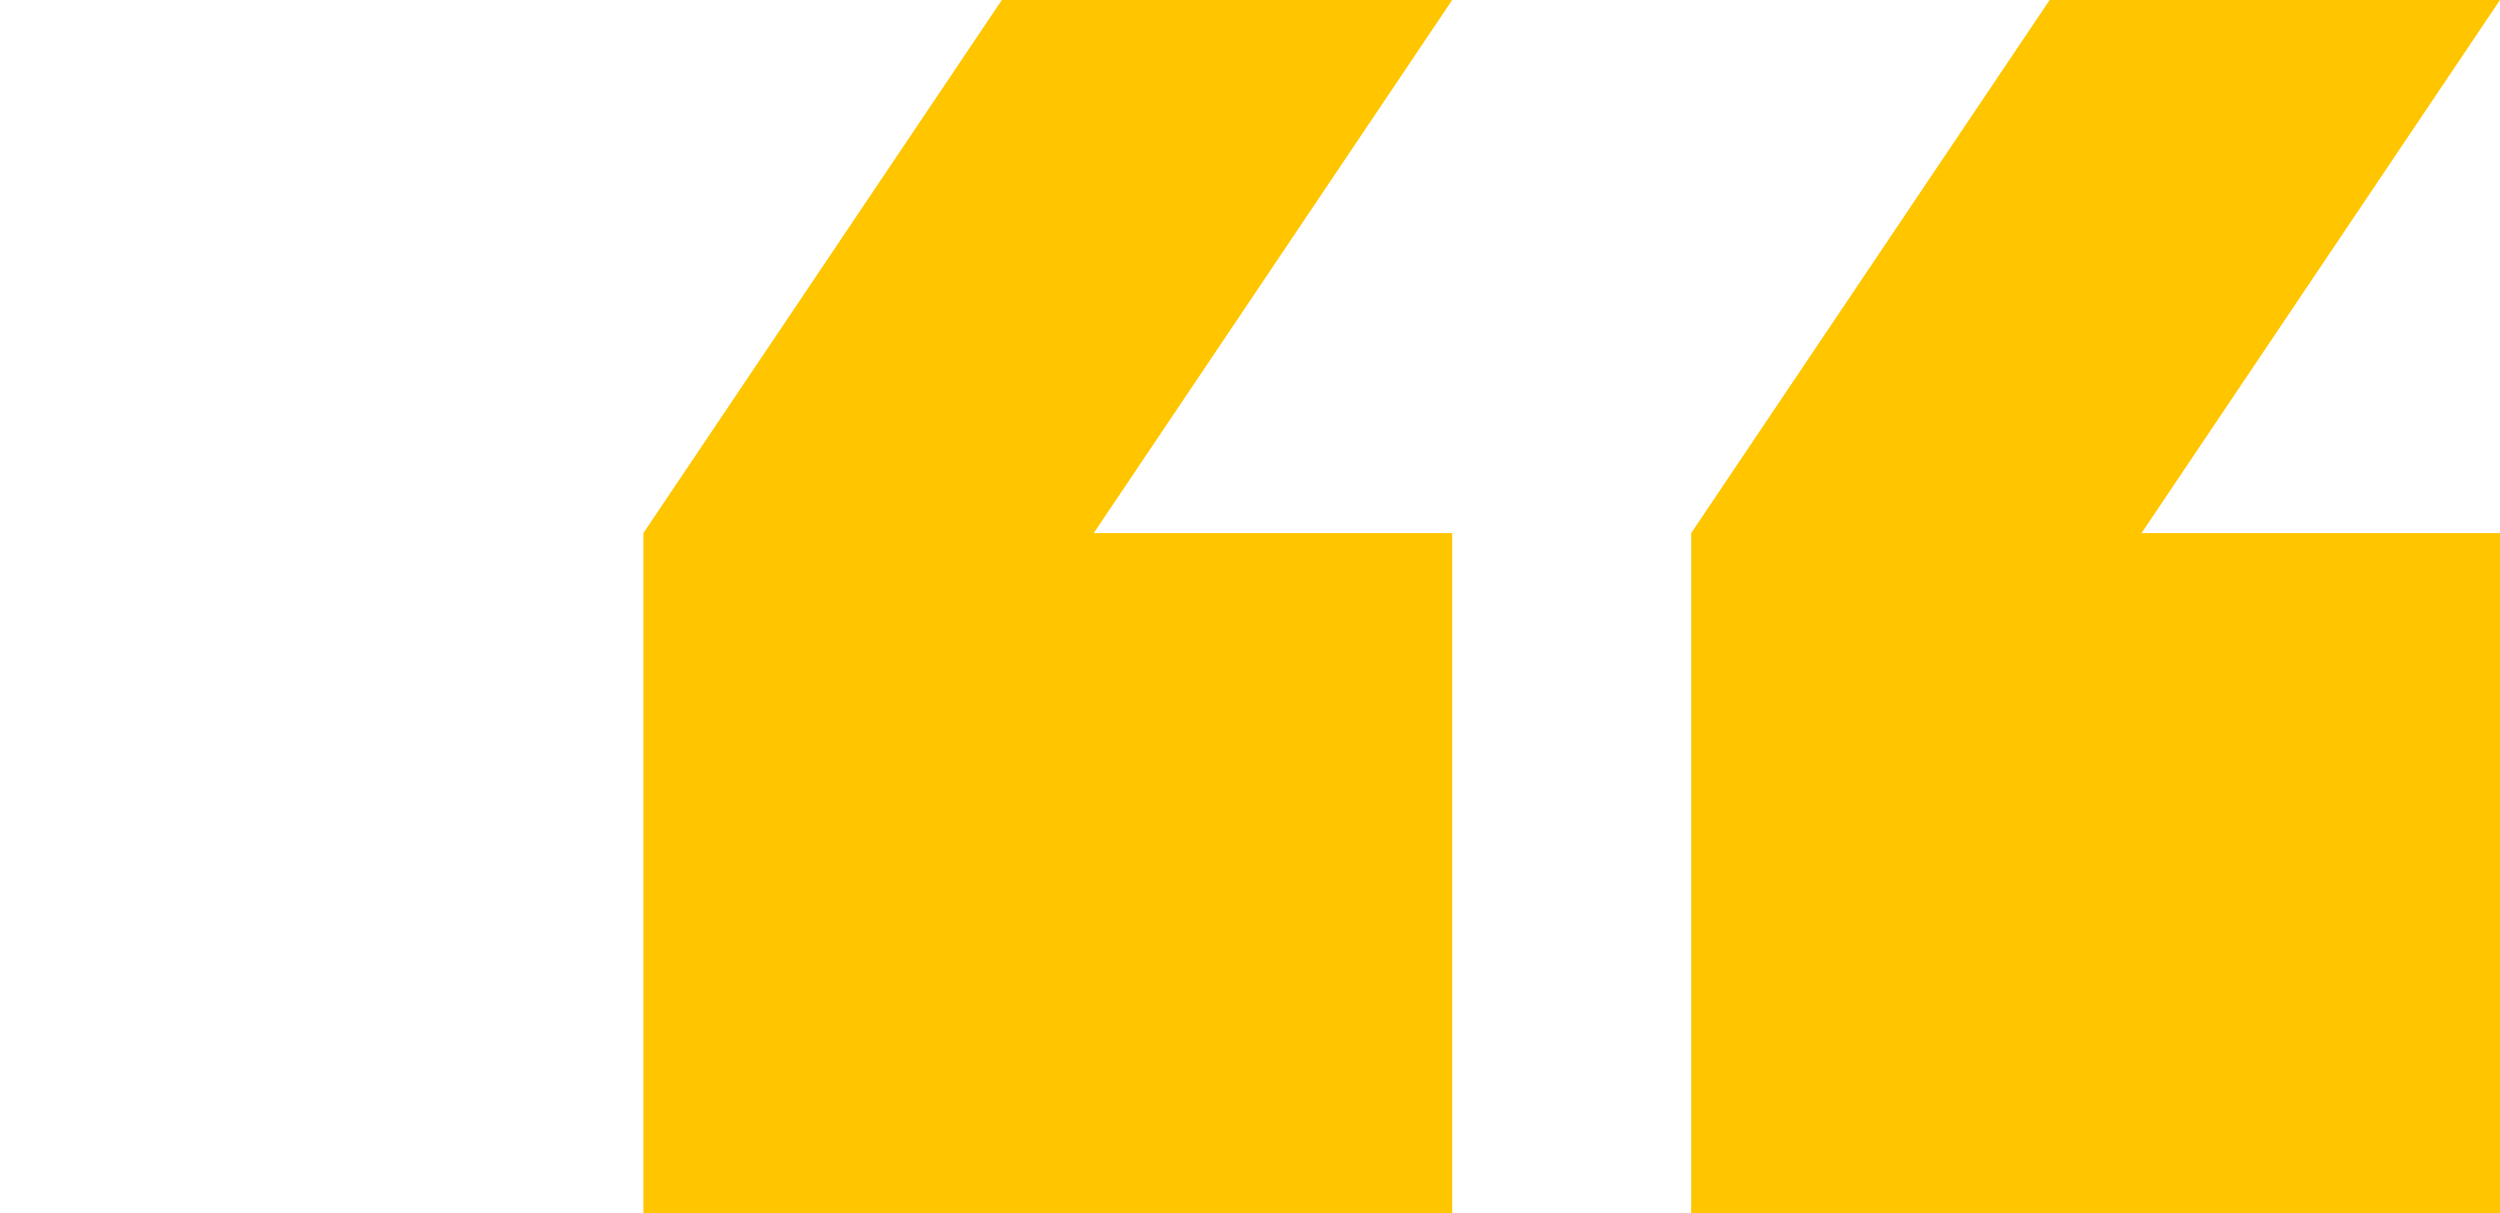
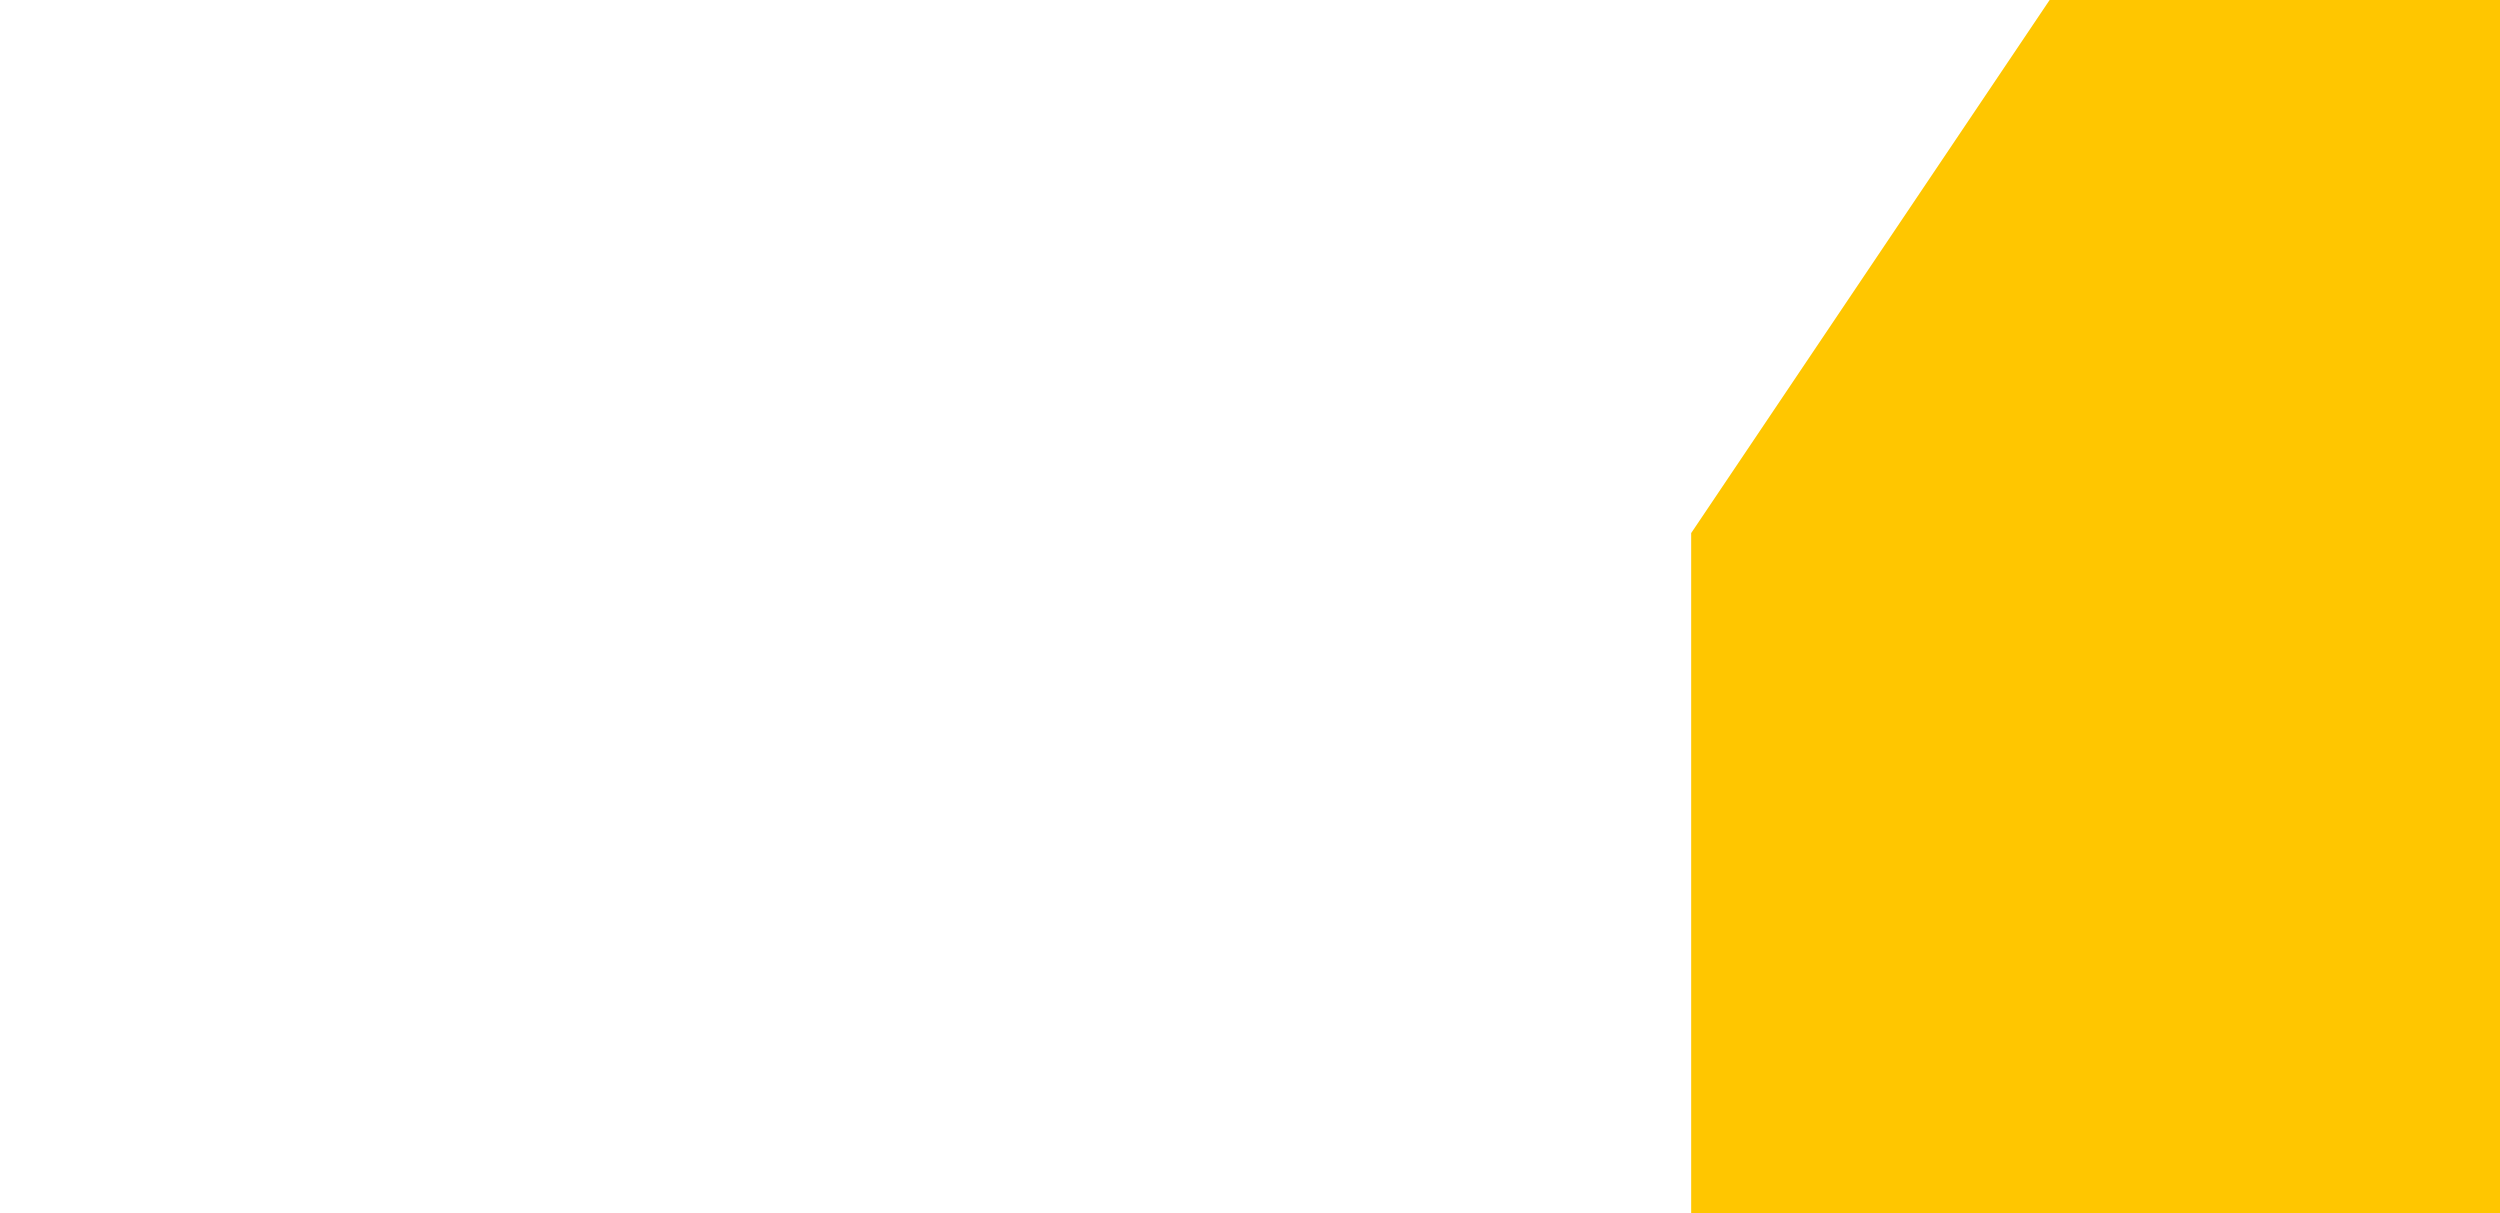
<svg xmlns="http://www.w3.org/2000/svg" width="136" height="66" viewBox="0 0 136 66" fill="none">
-   <path d="M79 0H54.5L35 29V66H79V29H59.5L79 0Z" fill="#FFC600" />
-   <path d="M136 0H111.5L92 29V66H136V29H116.5L136 0Z" fill="#FFC600" />
+   <path d="M136 0H111.5L92 29V66H136V29L136 0Z" fill="#FFC600" />
</svg>